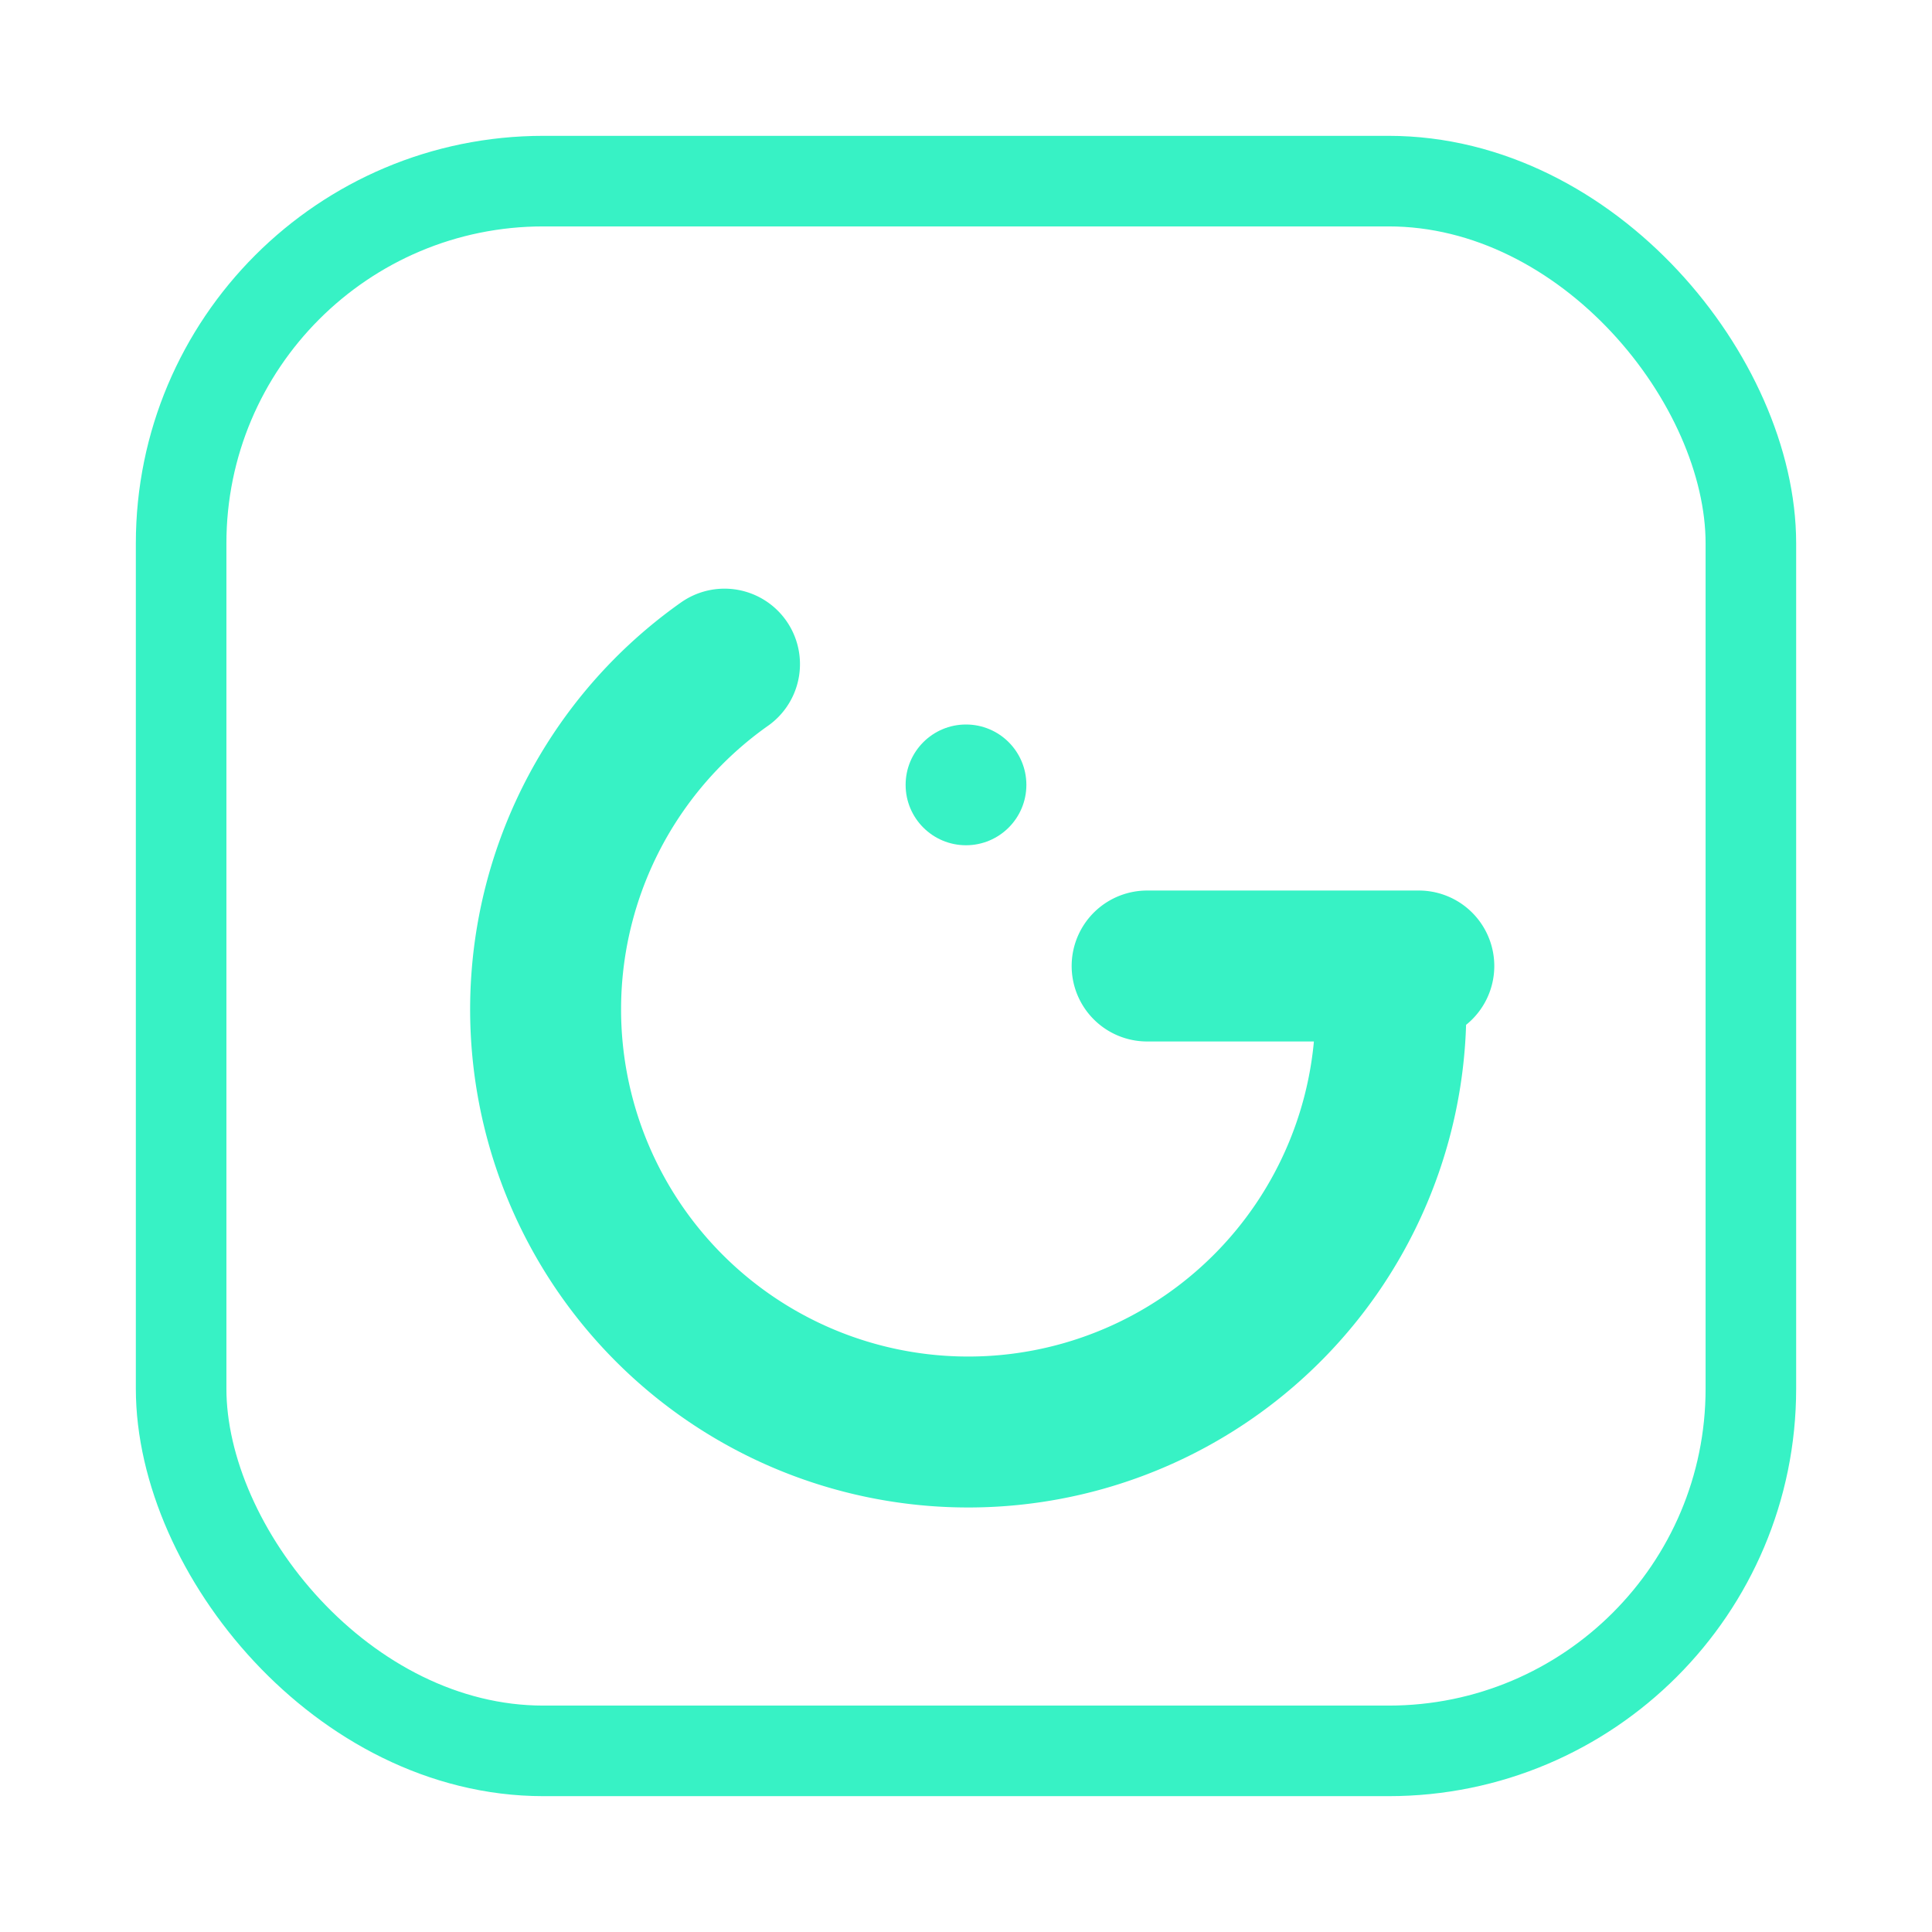
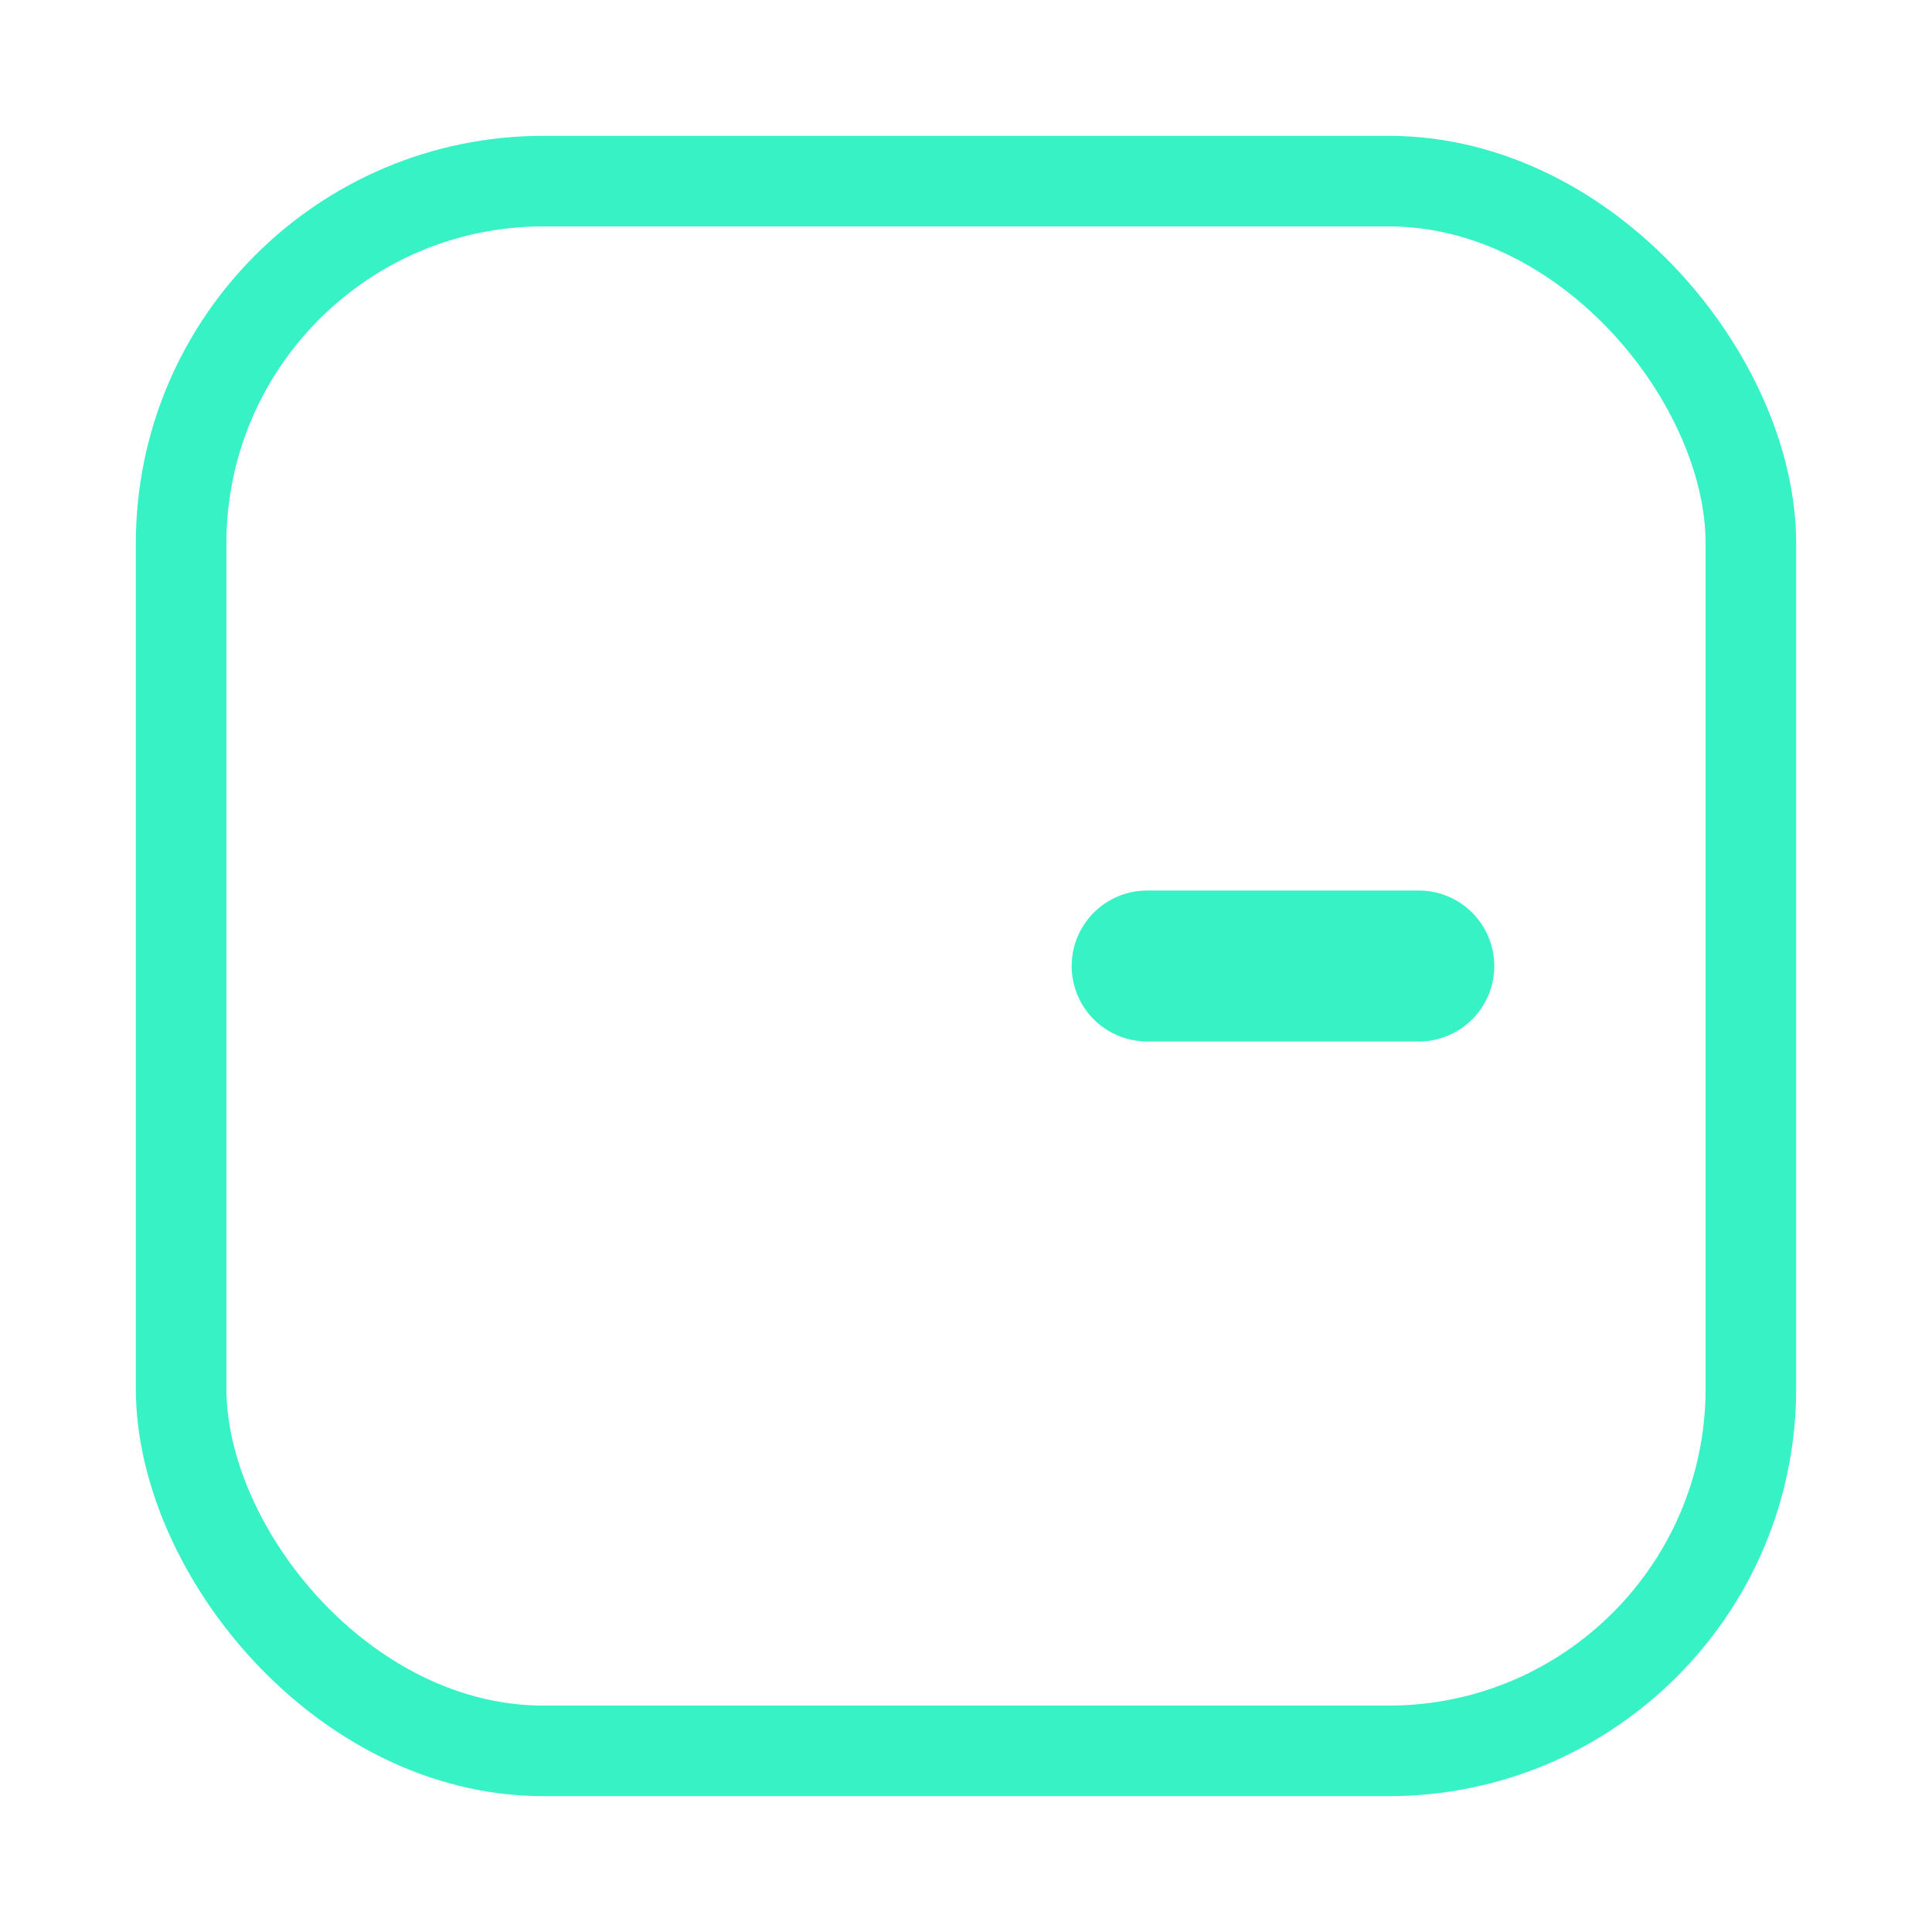
<svg xmlns="http://www.w3.org/2000/svg" width="256" height="256" viewBox="0 0 256 256">
  <rect x="24" y="24" width="208" height="208" rx="48" ry="48" fill="none" stroke="#37F2C5" stroke-width="12" />
-   <path d="M 96 88        A 56 56 0 1 0 184 128        M 152 128        H 188" fill="none" stroke="#37F2C5" stroke-width="20" stroke-linecap="round" stroke-linejoin="round" />
-   <circle cx="128" cy="104" r="8" fill="#37F2C5" />
+   <path d="M 96 88        M 152 128        H 188" fill="none" stroke="#37F2C5" stroke-width="20" stroke-linecap="round" stroke-linejoin="round" />
</svg>